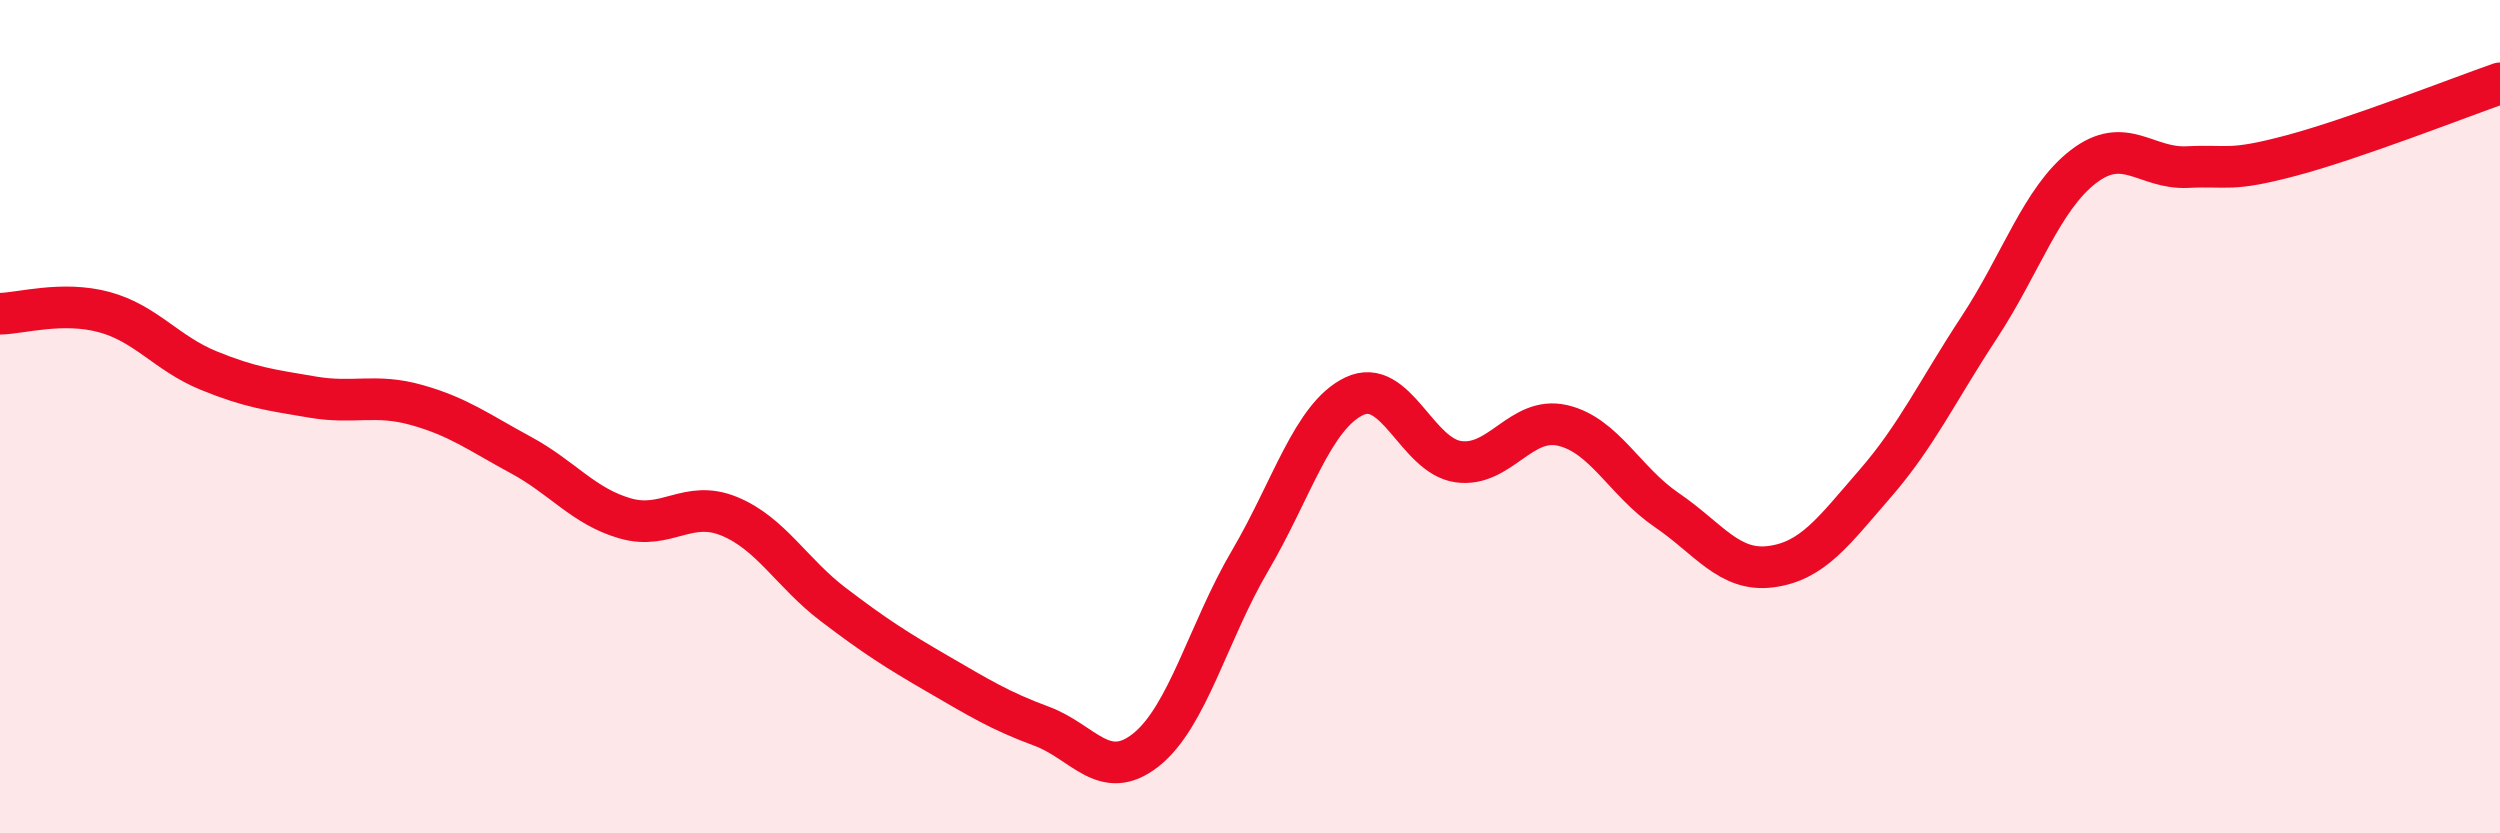
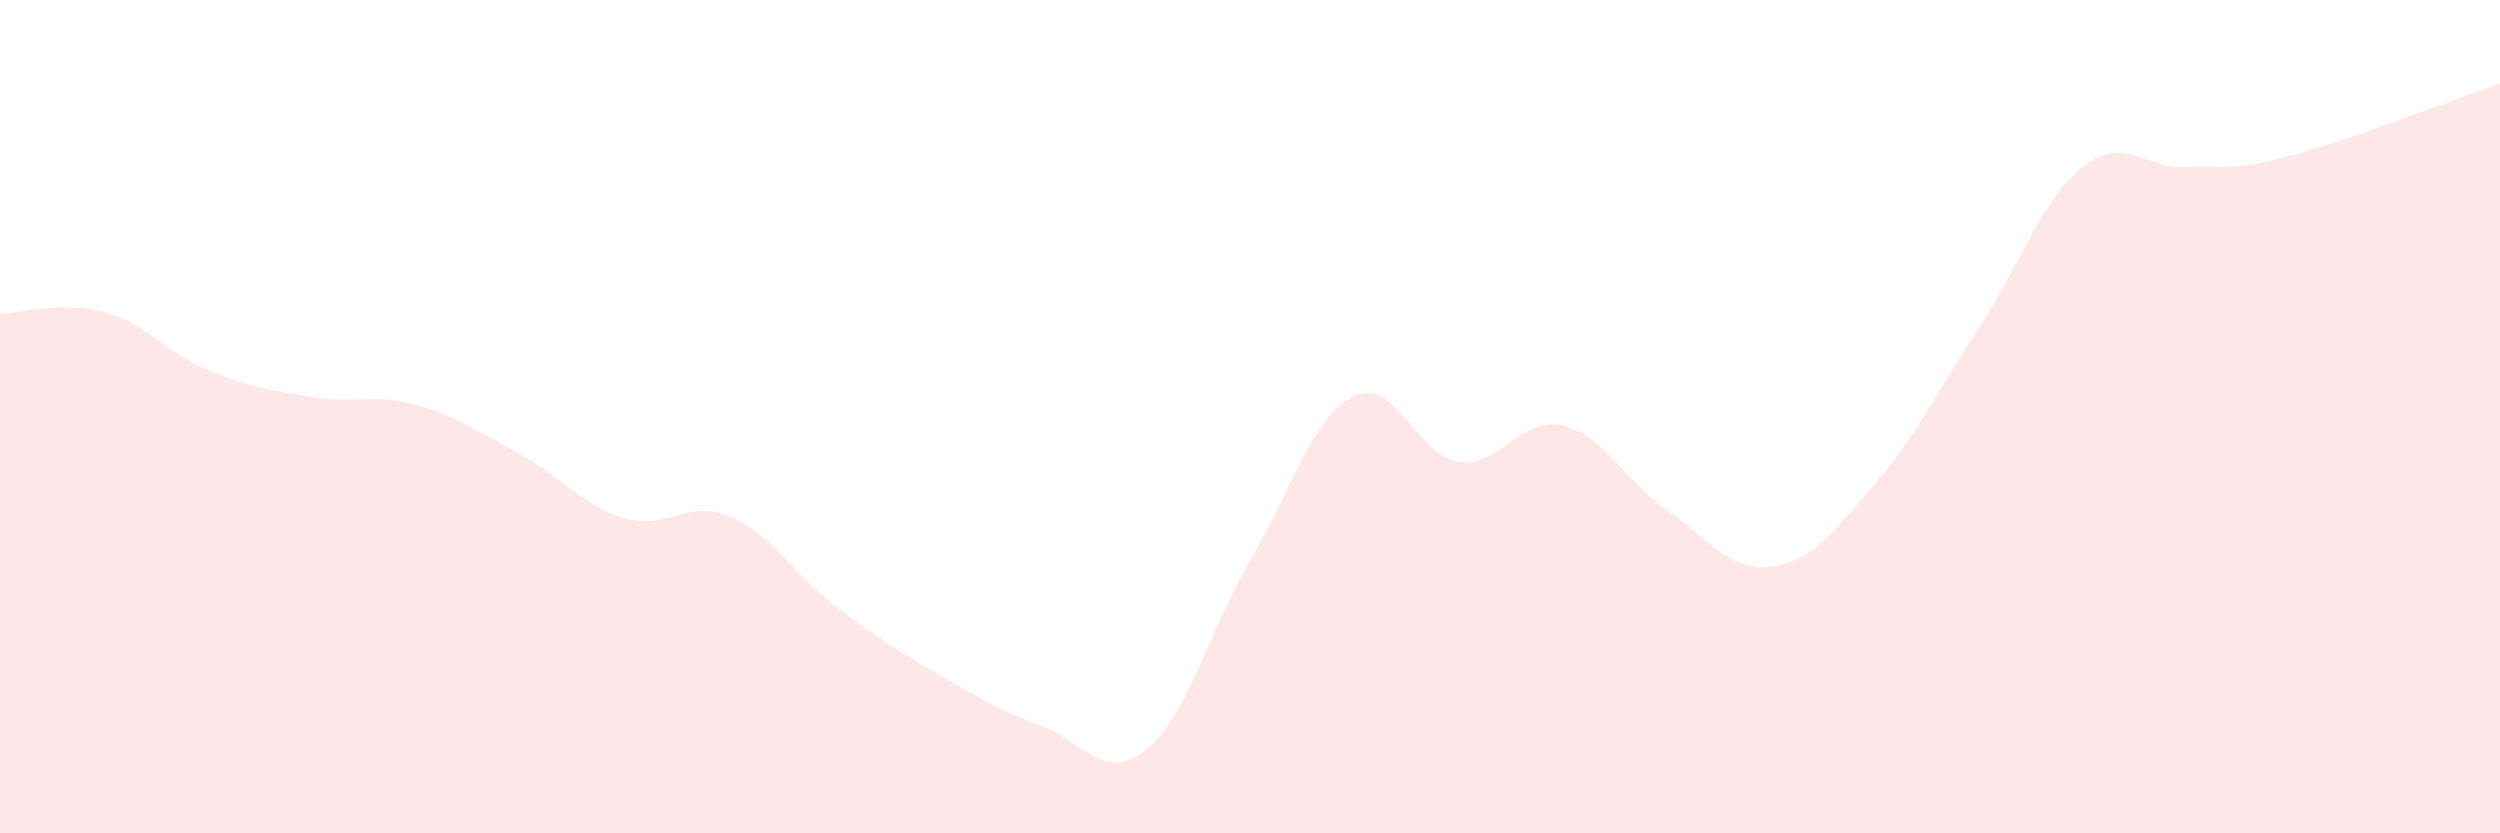
<svg xmlns="http://www.w3.org/2000/svg" width="60" height="20" viewBox="0 0 60 20">
  <path d="M 0,7.53 C 0.5,7.52 1.5,7.22 2.5,7.49 C 3.5,7.76 4,8.48 5,8.89 C 6,9.3 6.5,9.36 7.5,9.53 C 8.5,9.7 9,9.44 10,9.72 C 11,10 11.5,10.38 12.5,10.92 C 13.5,11.46 14,12.15 15,12.44 C 16,12.73 16.5,11.98 17.5,12.39 C 18.5,12.8 19,13.75 20,14.51 C 21,15.27 21.5,15.59 22.5,16.17 C 23.5,16.75 24,17.06 25,17.43 C 26,17.8 26.5,18.79 27.5,18 C 28.5,17.21 29,15.16 30,13.46 C 31,11.76 31.5,9.99 32.5,9.51 C 33.5,9.03 34,10.94 35,11.08 C 36,11.22 36.5,9.98 37.5,10.21 C 38.5,10.44 39,11.56 40,12.24 C 41,12.92 41.5,13.73 42.5,13.6 C 43.5,13.47 44,12.76 45,11.61 C 46,10.46 46.5,9.38 47.5,7.86 C 48.5,6.34 49,4.77 50,4 C 51,3.23 51.5,4.06 52.5,4.01 C 53.5,3.96 53.5,4.13 55,3.73 C 56.5,3.33 59,2.35 60,2L60 20L0 20Z" fill="#EB0A25" opacity="0.1" stroke-linecap="round" stroke-linejoin="round" />
-   <path d="M 0,7.53 C 0.5,7.52 1.5,7.22 2.5,7.49 C 3.5,7.76 4,8.48 5,8.89 C 6,9.3 6.5,9.36 7.5,9.53 C 8.5,9.7 9,9.44 10,9.72 C 11,10 11.5,10.38 12.5,10.92 C 13.5,11.46 14,12.15 15,12.44 C 16,12.73 16.5,11.98 17.5,12.39 C 18.5,12.8 19,13.75 20,14.51 C 21,15.27 21.5,15.59 22.5,16.17 C 23.5,16.75 24,17.06 25,17.43 C 26,17.8 26.5,18.79 27.5,18 C 28.5,17.21 29,15.16 30,13.46 C 31,11.76 31.5,9.99 32.5,9.51 C 33.5,9.03 34,10.94 35,11.08 C 36,11.22 36.5,9.98 37.5,10.21 C 38.5,10.44 39,11.56 40,12.24 C 41,12.92 41.5,13.73 42.5,13.6 C 43.5,13.47 44,12.76 45,11.61 C 46,10.46 46.5,9.38 47.5,7.86 C 48.5,6.34 49,4.77 50,4 C 51,3.23 51.5,4.06 52.5,4.01 C 53.5,3.96 53.5,4.13 55,3.73 C 56.5,3.33 59,2.35 60,2" stroke="#EB0A25" stroke-width="1" fill="none" stroke-linecap="round" stroke-linejoin="round" />
</svg>